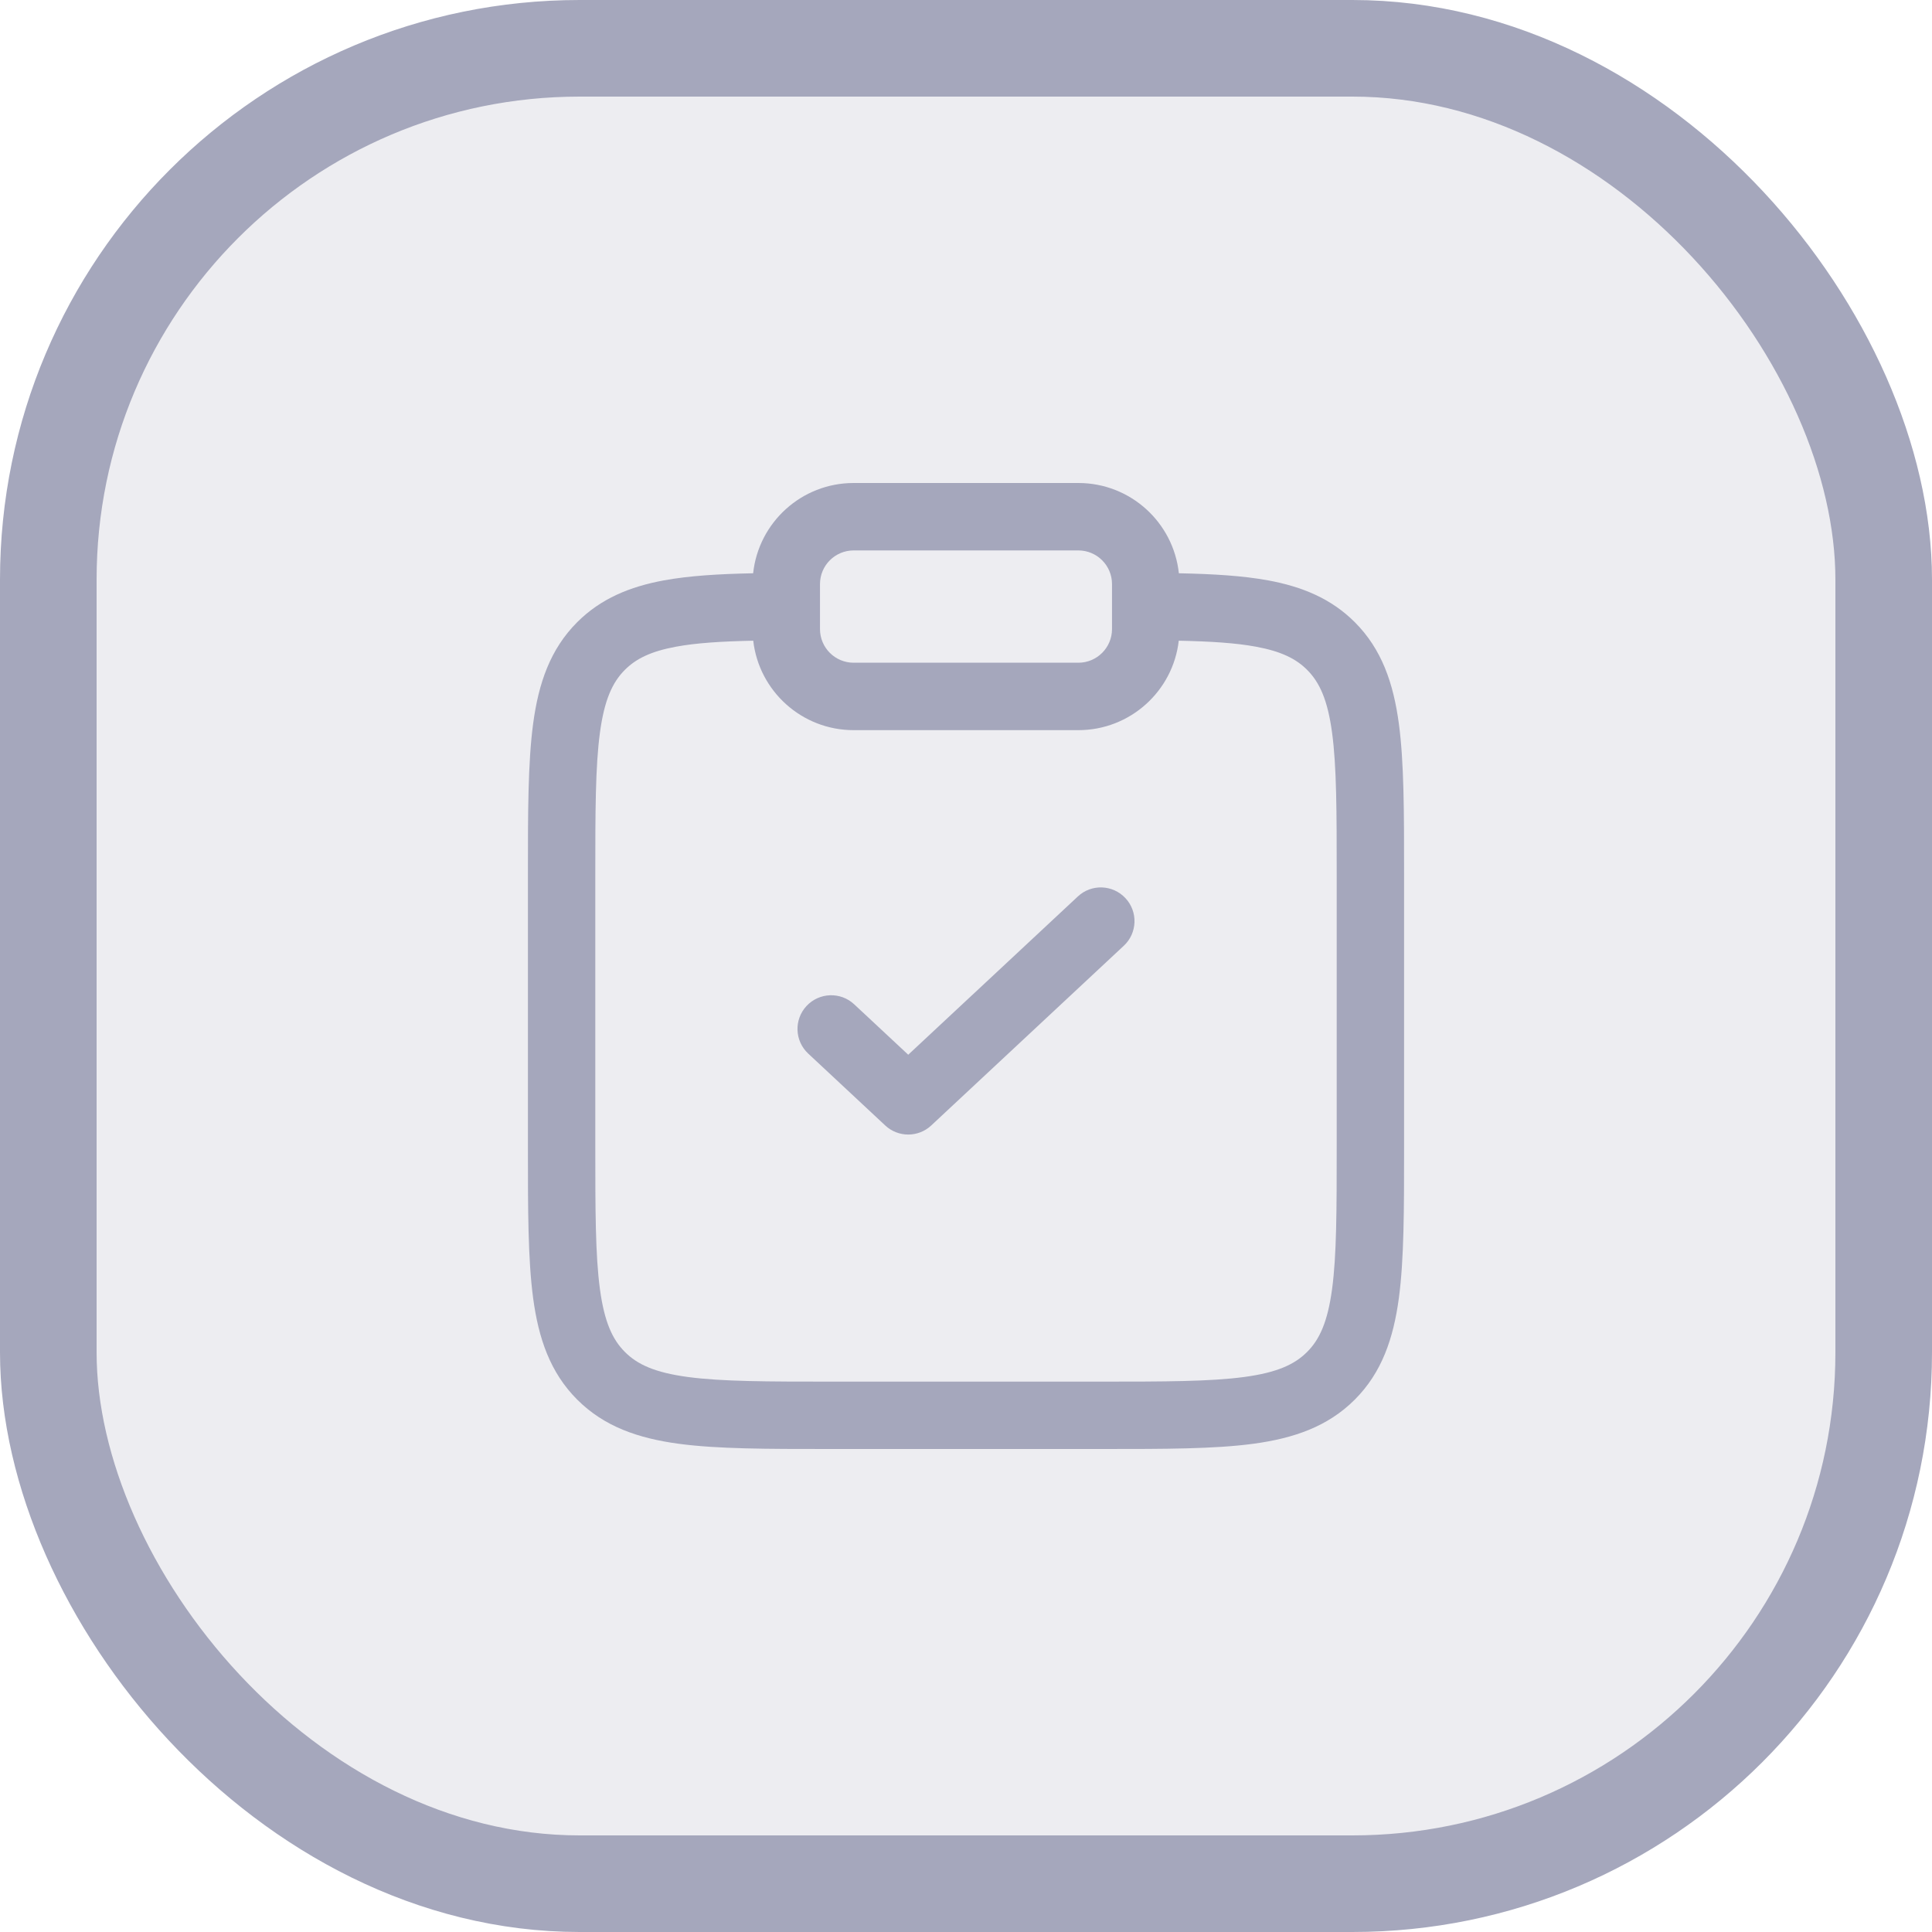
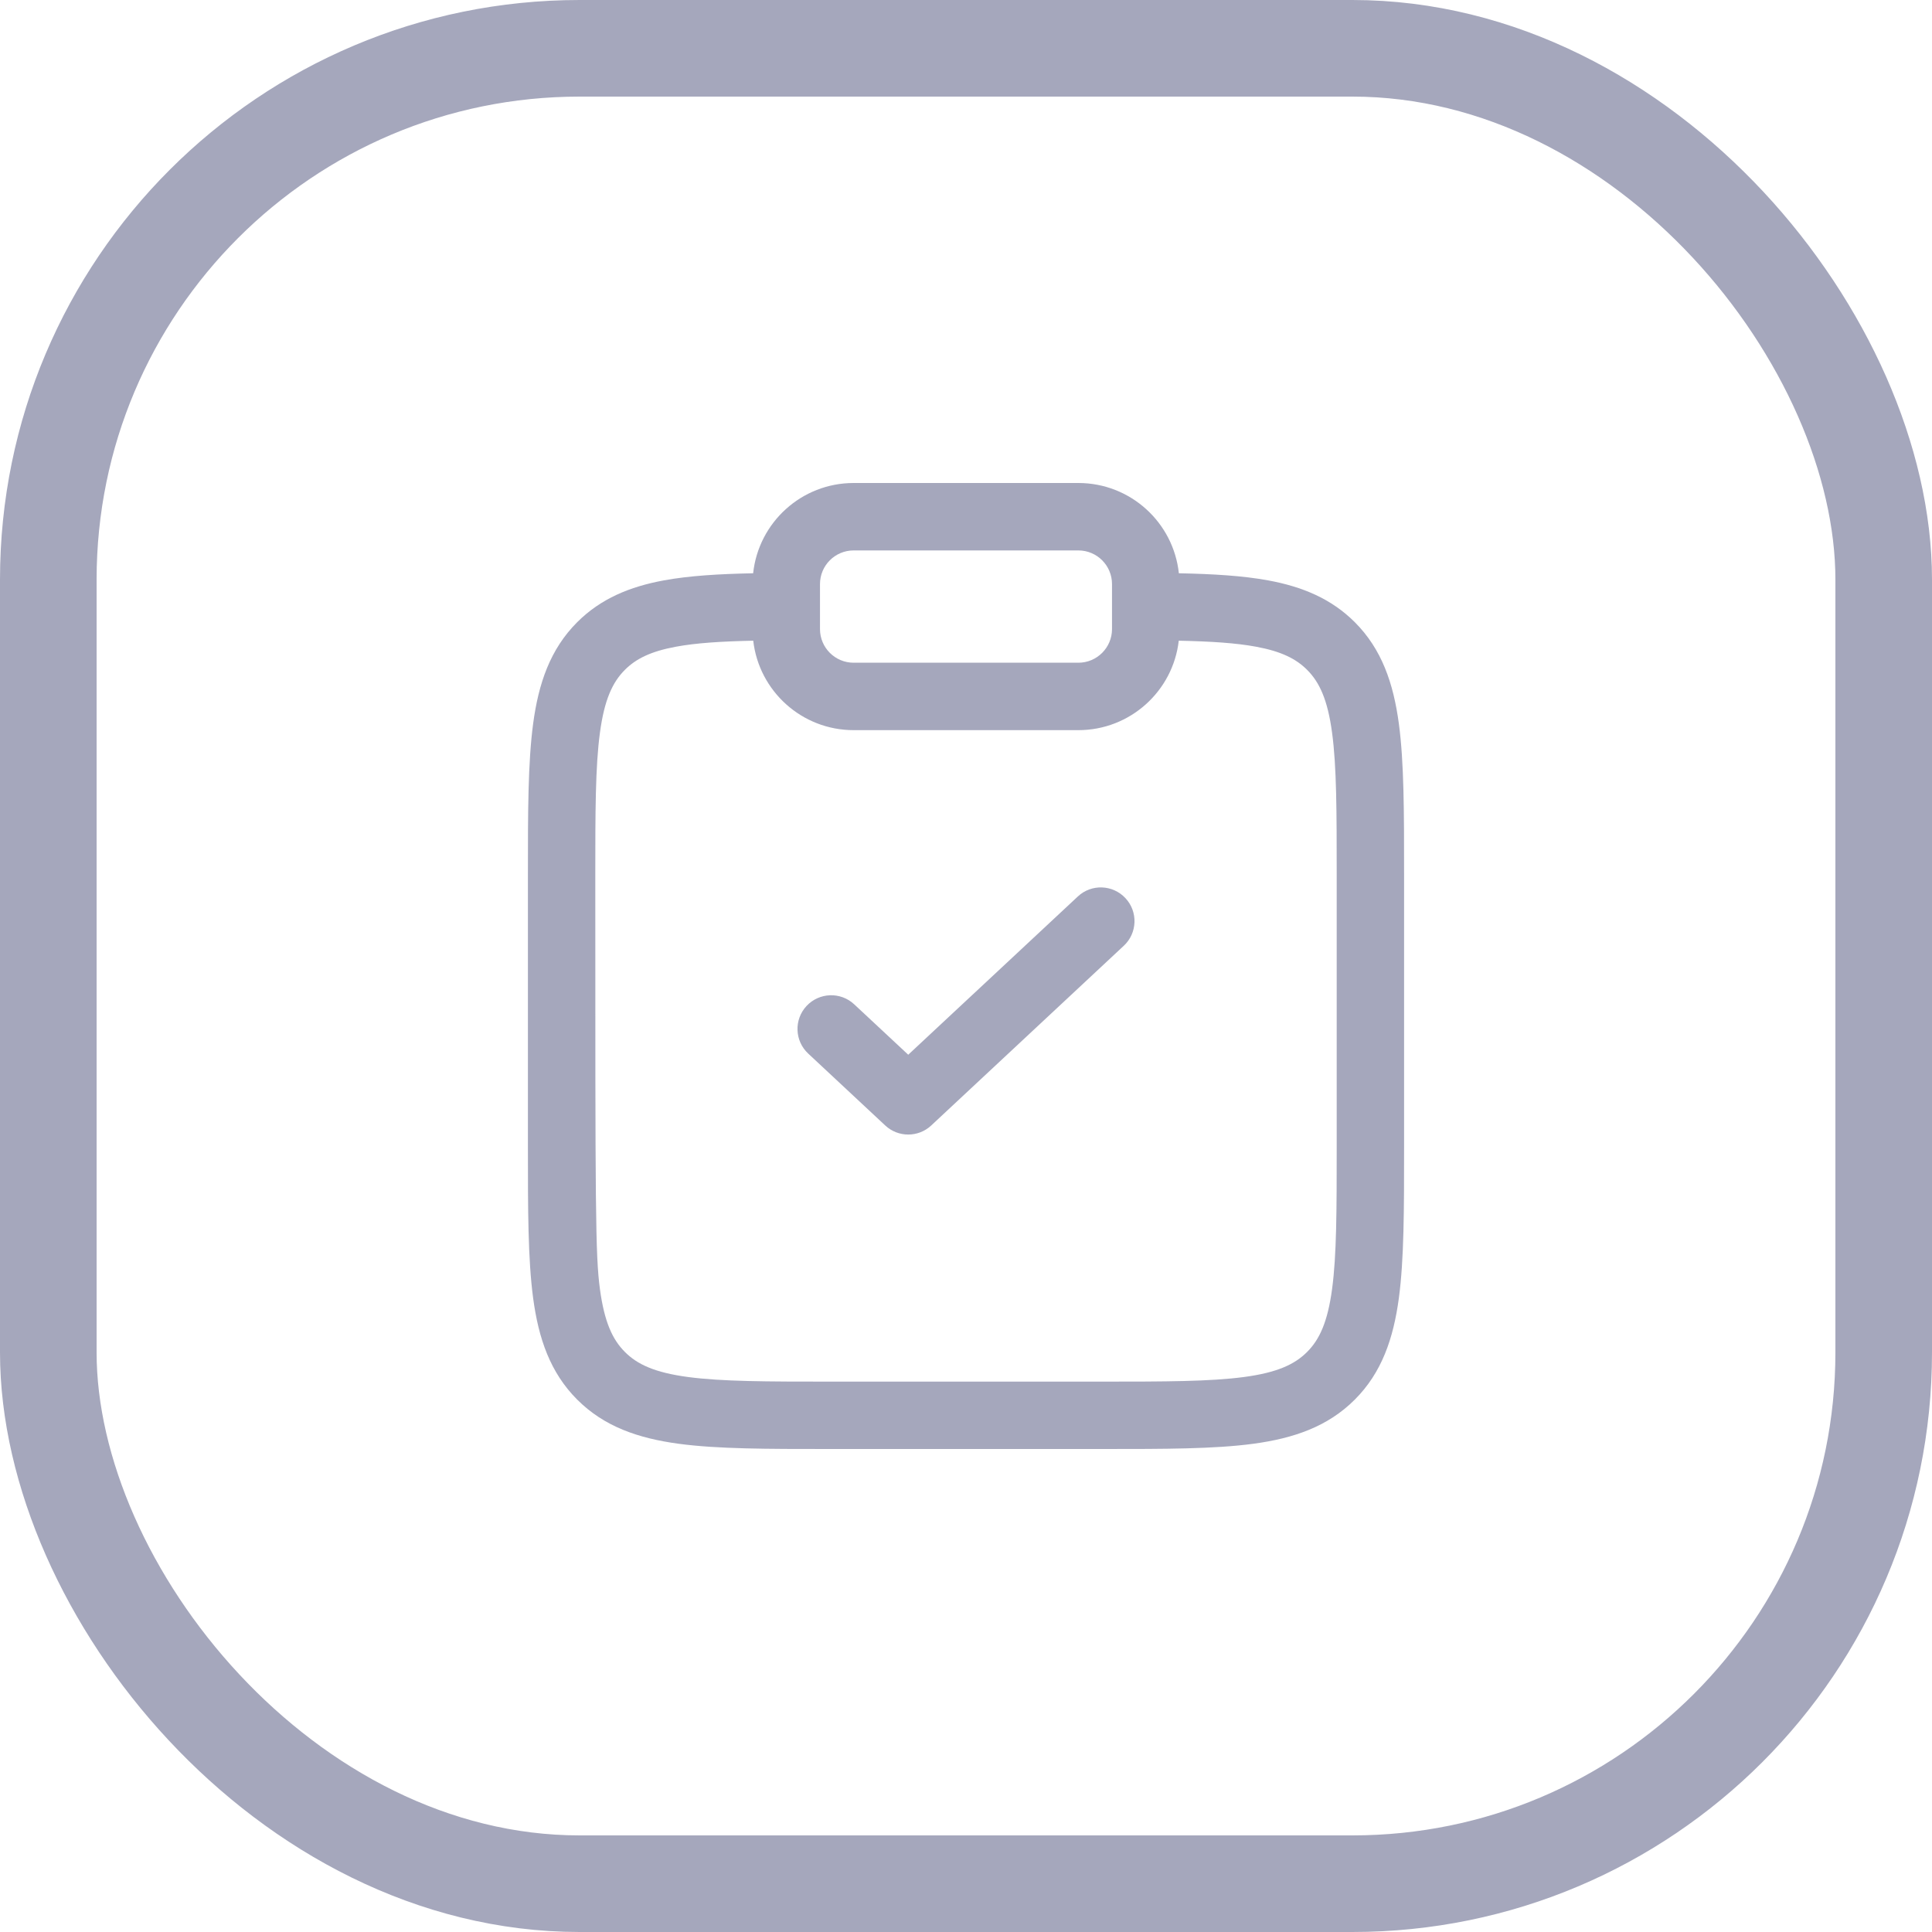
<svg xmlns="http://www.w3.org/2000/svg" width="40" height="40" viewBox="0 0 40 40" fill="none">
-   <rect x="1" y="1" width="38" height="38" rx="11" fill="#A5A7BC" fill-opacity="0.2" />
  <rect x="1" y="1" width="38" height="38" rx="11" stroke="#A5A7BC" stroke-width="2" />
-   <path fill-rule="evenodd" clip-rule="evenodd" d="M16.977 12.093C16.977 11.708 17.289 11.396 17.674 11.396H22.326C22.711 11.396 23.023 11.708 23.023 12.093V13.024C23.023 13.409 22.711 13.721 22.326 13.721H17.674C17.289 13.721 16.977 13.409 16.977 13.024V12.093ZM15.595 13.265C14.927 13.279 14.412 13.312 13.997 13.389C13.47 13.486 13.165 13.641 12.938 13.868C12.681 14.125 12.513 14.486 12.421 15.169C12.326 15.872 12.325 16.803 12.325 18.139V23.721C12.325 25.056 12.326 25.987 12.421 26.69C12.513 27.372 12.681 27.734 12.938 27.991C13.195 28.249 13.557 28.417 14.24 28.509C14.942 28.603 15.874 28.605 17.209 28.605H22.791C24.126 28.605 25.058 28.603 25.76 28.509C26.443 28.417 26.804 28.249 27.062 27.991C27.319 27.734 27.487 27.372 27.579 26.69C27.674 25.987 27.675 25.056 27.675 23.721V18.139C27.675 16.803 27.674 15.872 27.579 15.169C27.487 14.486 27.319 14.125 27.062 13.868C26.835 13.641 26.53 13.486 26.003 13.389C25.588 13.312 25.073 13.279 24.405 13.265C24.286 14.307 23.4 15.117 22.326 15.117H17.674C16.6 15.117 15.714 14.307 15.595 13.265ZM24.407 11.869C24.295 10.818 23.406 10 22.326 10H17.674C16.594 10 15.705 10.818 15.593 11.869C14.883 11.883 14.269 11.92 13.745 12.016C13.04 12.146 12.44 12.393 11.951 12.881C11.391 13.441 11.15 14.146 11.038 14.983C10.93 15.79 10.93 16.815 10.93 18.087V18.087V23.771V23.771C10.93 25.044 10.93 26.069 11.038 26.876C11.15 27.713 11.391 28.418 11.951 28.978C12.511 29.538 13.216 29.779 14.054 29.892C14.86 30 15.886 30 17.158 30H17.158H22.842H22.842C24.114 30 25.14 30 25.946 29.892C26.784 29.779 27.489 29.538 28.049 28.978C28.609 28.418 28.849 27.713 28.962 26.876C29.07 26.069 29.07 25.044 29.07 23.772V23.771V18.087V18.087C29.07 16.815 29.07 15.79 28.962 14.983C28.849 14.146 28.609 13.441 28.049 12.881C27.56 12.393 26.96 12.146 26.255 12.016C25.731 11.92 25.117 11.883 24.407 11.869ZM23.301 18.595C23.564 18.876 23.549 19.318 23.267 19.581L19.28 23.302C19.012 23.552 18.596 23.552 18.328 23.302L16.733 21.813C16.451 21.55 16.436 21.109 16.699 20.827C16.962 20.546 17.403 20.53 17.685 20.793L18.804 21.837L22.315 18.561C22.596 18.297 23.038 18.313 23.301 18.595Z" fill="#A5A7BC" />
+   <path fill-rule="evenodd" clip-rule="evenodd" d="M16.977 12.093C16.977 11.708 17.289 11.396 17.674 11.396H22.326C22.711 11.396 23.023 11.708 23.023 12.093V13.024C23.023 13.409 22.711 13.721 22.326 13.721H17.674C17.289 13.721 16.977 13.409 16.977 13.024V12.093ZM15.595 13.265C14.927 13.279 14.412 13.312 13.997 13.389C13.47 13.486 13.165 13.641 12.938 13.868C12.681 14.125 12.513 14.486 12.421 15.169C12.326 15.872 12.325 16.803 12.325 18.139C12.325 25.056 12.326 25.987 12.421 26.69C12.513 27.372 12.681 27.734 12.938 27.991C13.195 28.249 13.557 28.417 14.24 28.509C14.942 28.603 15.874 28.605 17.209 28.605H22.791C24.126 28.605 25.058 28.603 25.76 28.509C26.443 28.417 26.804 28.249 27.062 27.991C27.319 27.734 27.487 27.372 27.579 26.69C27.674 25.987 27.675 25.056 27.675 23.721V18.139C27.675 16.803 27.674 15.872 27.579 15.169C27.487 14.486 27.319 14.125 27.062 13.868C26.835 13.641 26.53 13.486 26.003 13.389C25.588 13.312 25.073 13.279 24.405 13.265C24.286 14.307 23.4 15.117 22.326 15.117H17.674C16.6 15.117 15.714 14.307 15.595 13.265ZM24.407 11.869C24.295 10.818 23.406 10 22.326 10H17.674C16.594 10 15.705 10.818 15.593 11.869C14.883 11.883 14.269 11.92 13.745 12.016C13.04 12.146 12.44 12.393 11.951 12.881C11.391 13.441 11.15 14.146 11.038 14.983C10.93 15.79 10.93 16.815 10.93 18.087V18.087V23.771V23.771C10.93 25.044 10.93 26.069 11.038 26.876C11.15 27.713 11.391 28.418 11.951 28.978C12.511 29.538 13.216 29.779 14.054 29.892C14.86 30 15.886 30 17.158 30H17.158H22.842H22.842C24.114 30 25.14 30 25.946 29.892C26.784 29.779 27.489 29.538 28.049 28.978C28.609 28.418 28.849 27.713 28.962 26.876C29.07 26.069 29.07 25.044 29.07 23.772V23.771V18.087V18.087C29.07 16.815 29.07 15.79 28.962 14.983C28.849 14.146 28.609 13.441 28.049 12.881C27.56 12.393 26.96 12.146 26.255 12.016C25.731 11.92 25.117 11.883 24.407 11.869ZM23.301 18.595C23.564 18.876 23.549 19.318 23.267 19.581L19.28 23.302C19.012 23.552 18.596 23.552 18.328 23.302L16.733 21.813C16.451 21.55 16.436 21.109 16.699 20.827C16.962 20.546 17.403 20.53 17.685 20.793L18.804 21.837L22.315 18.561C22.596 18.297 23.038 18.313 23.301 18.595Z" fill="#A5A7BC" />
</svg>